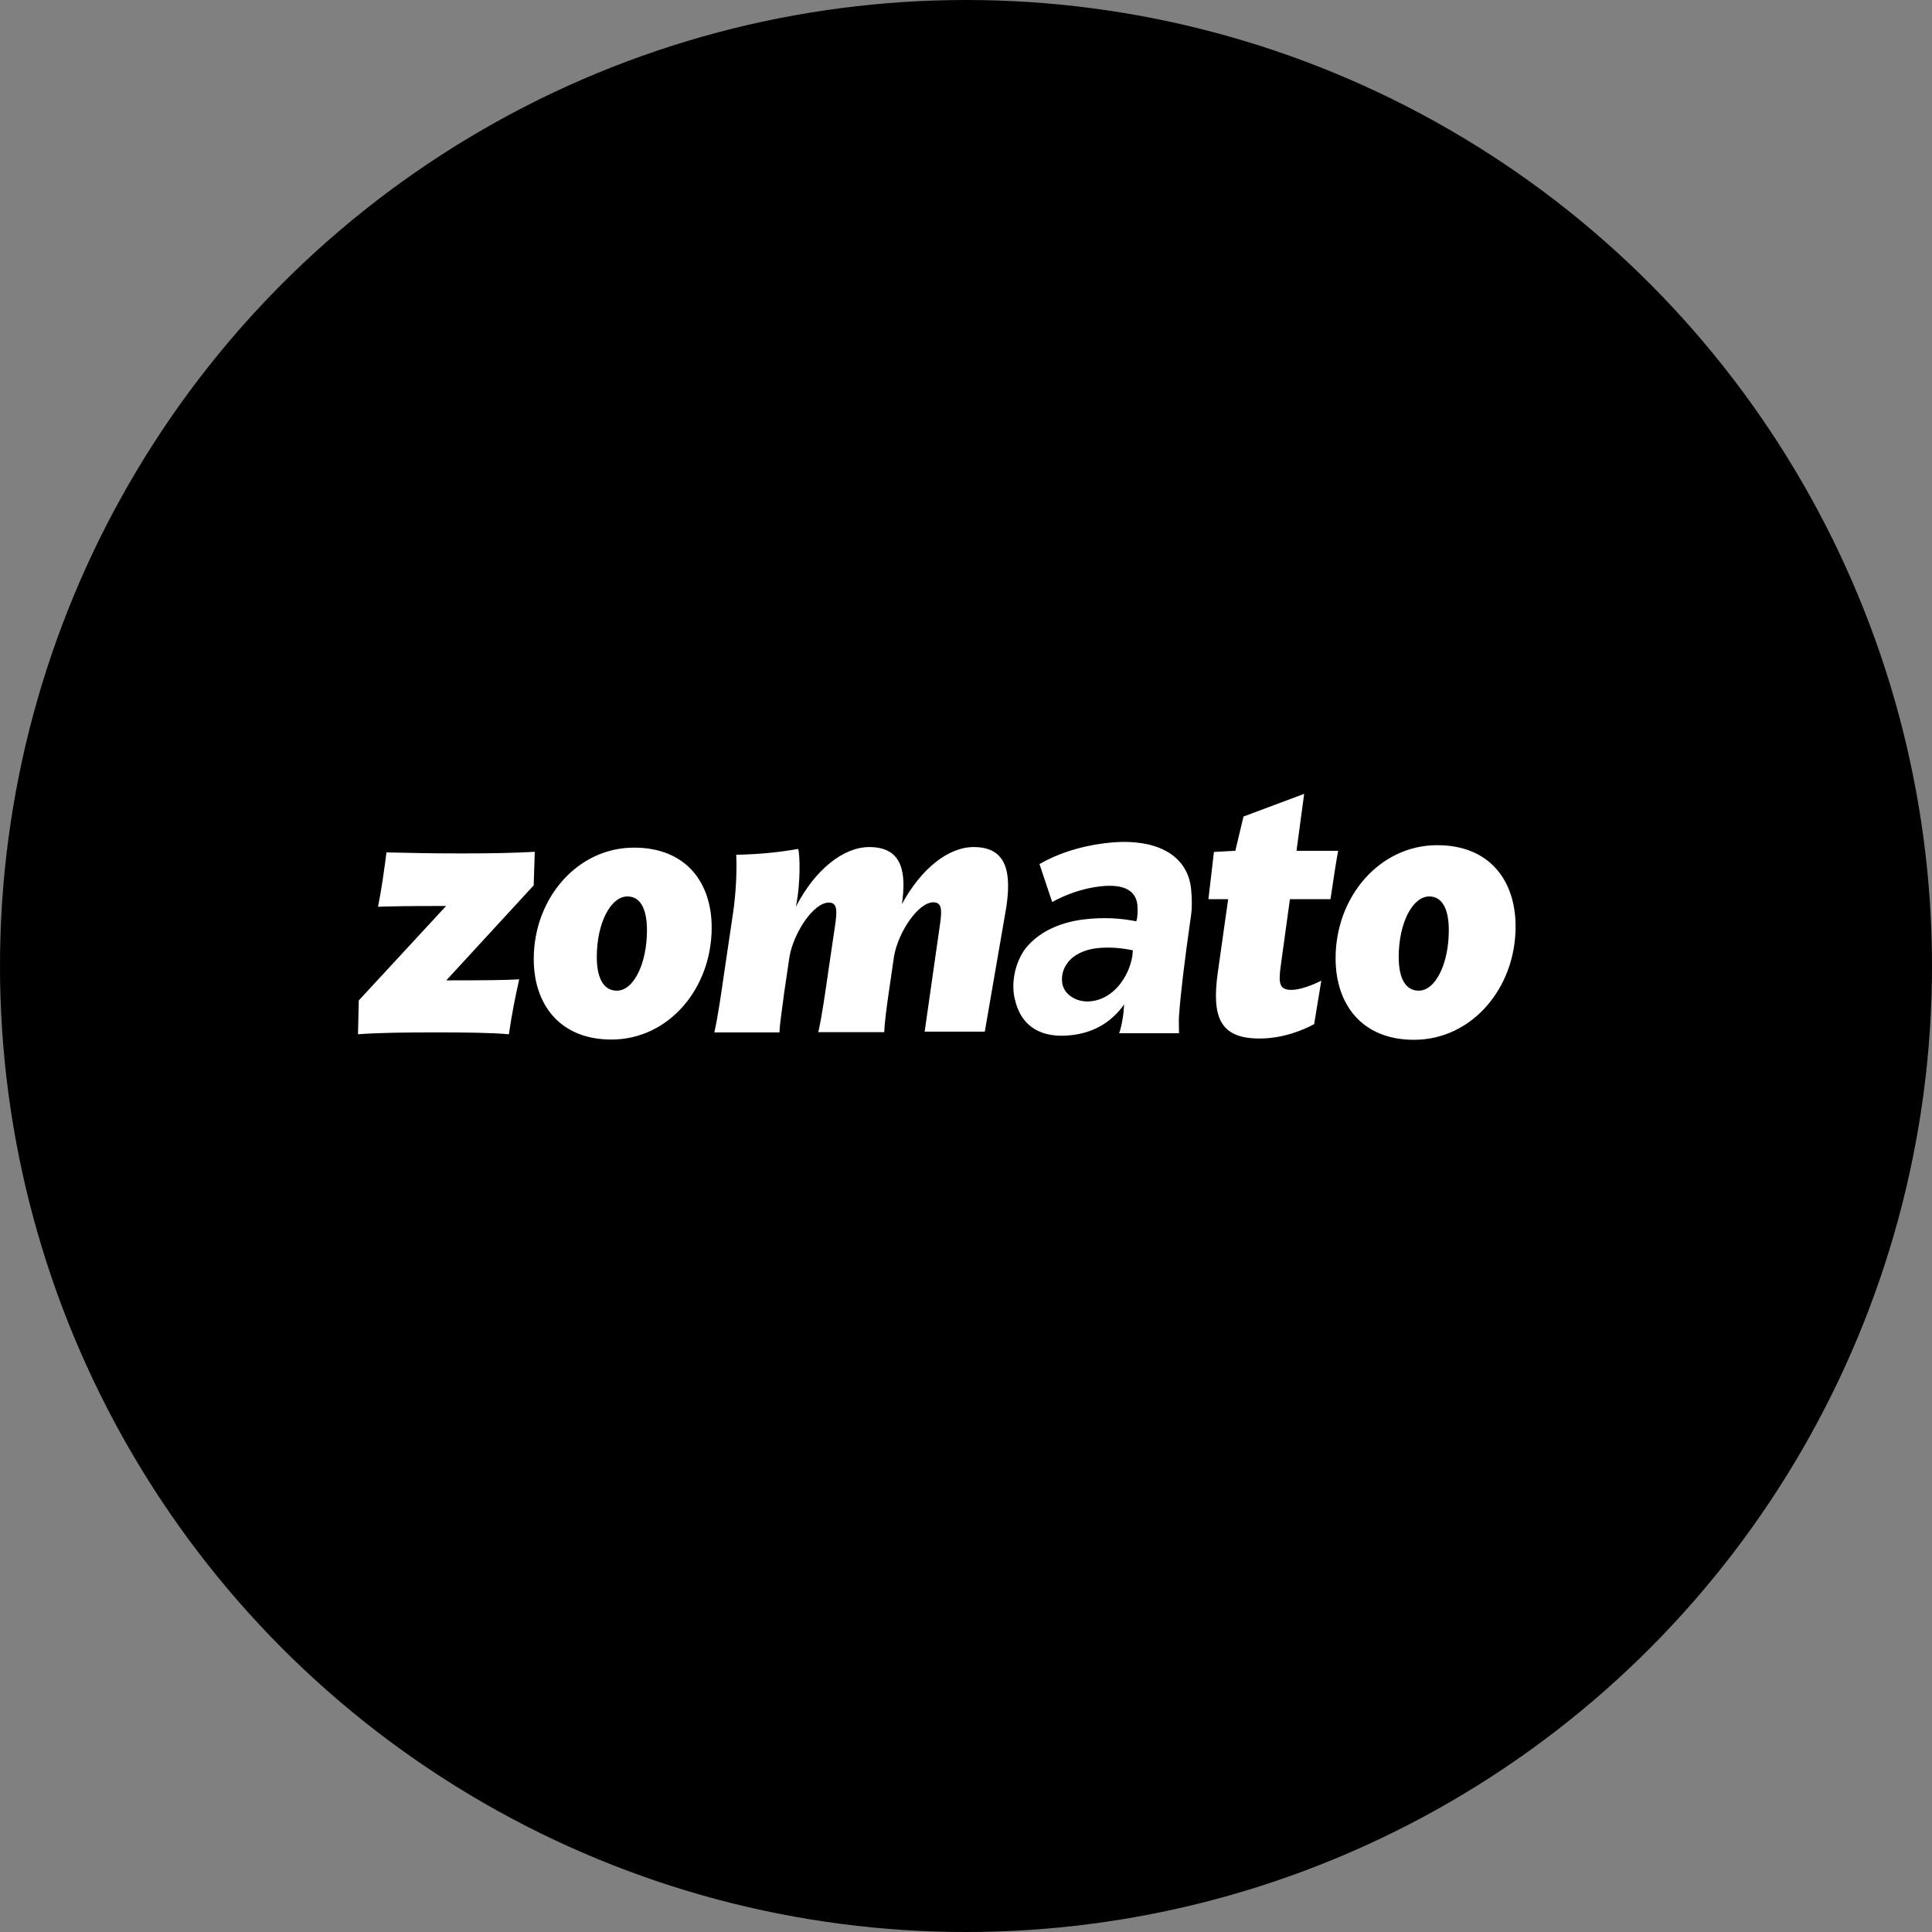
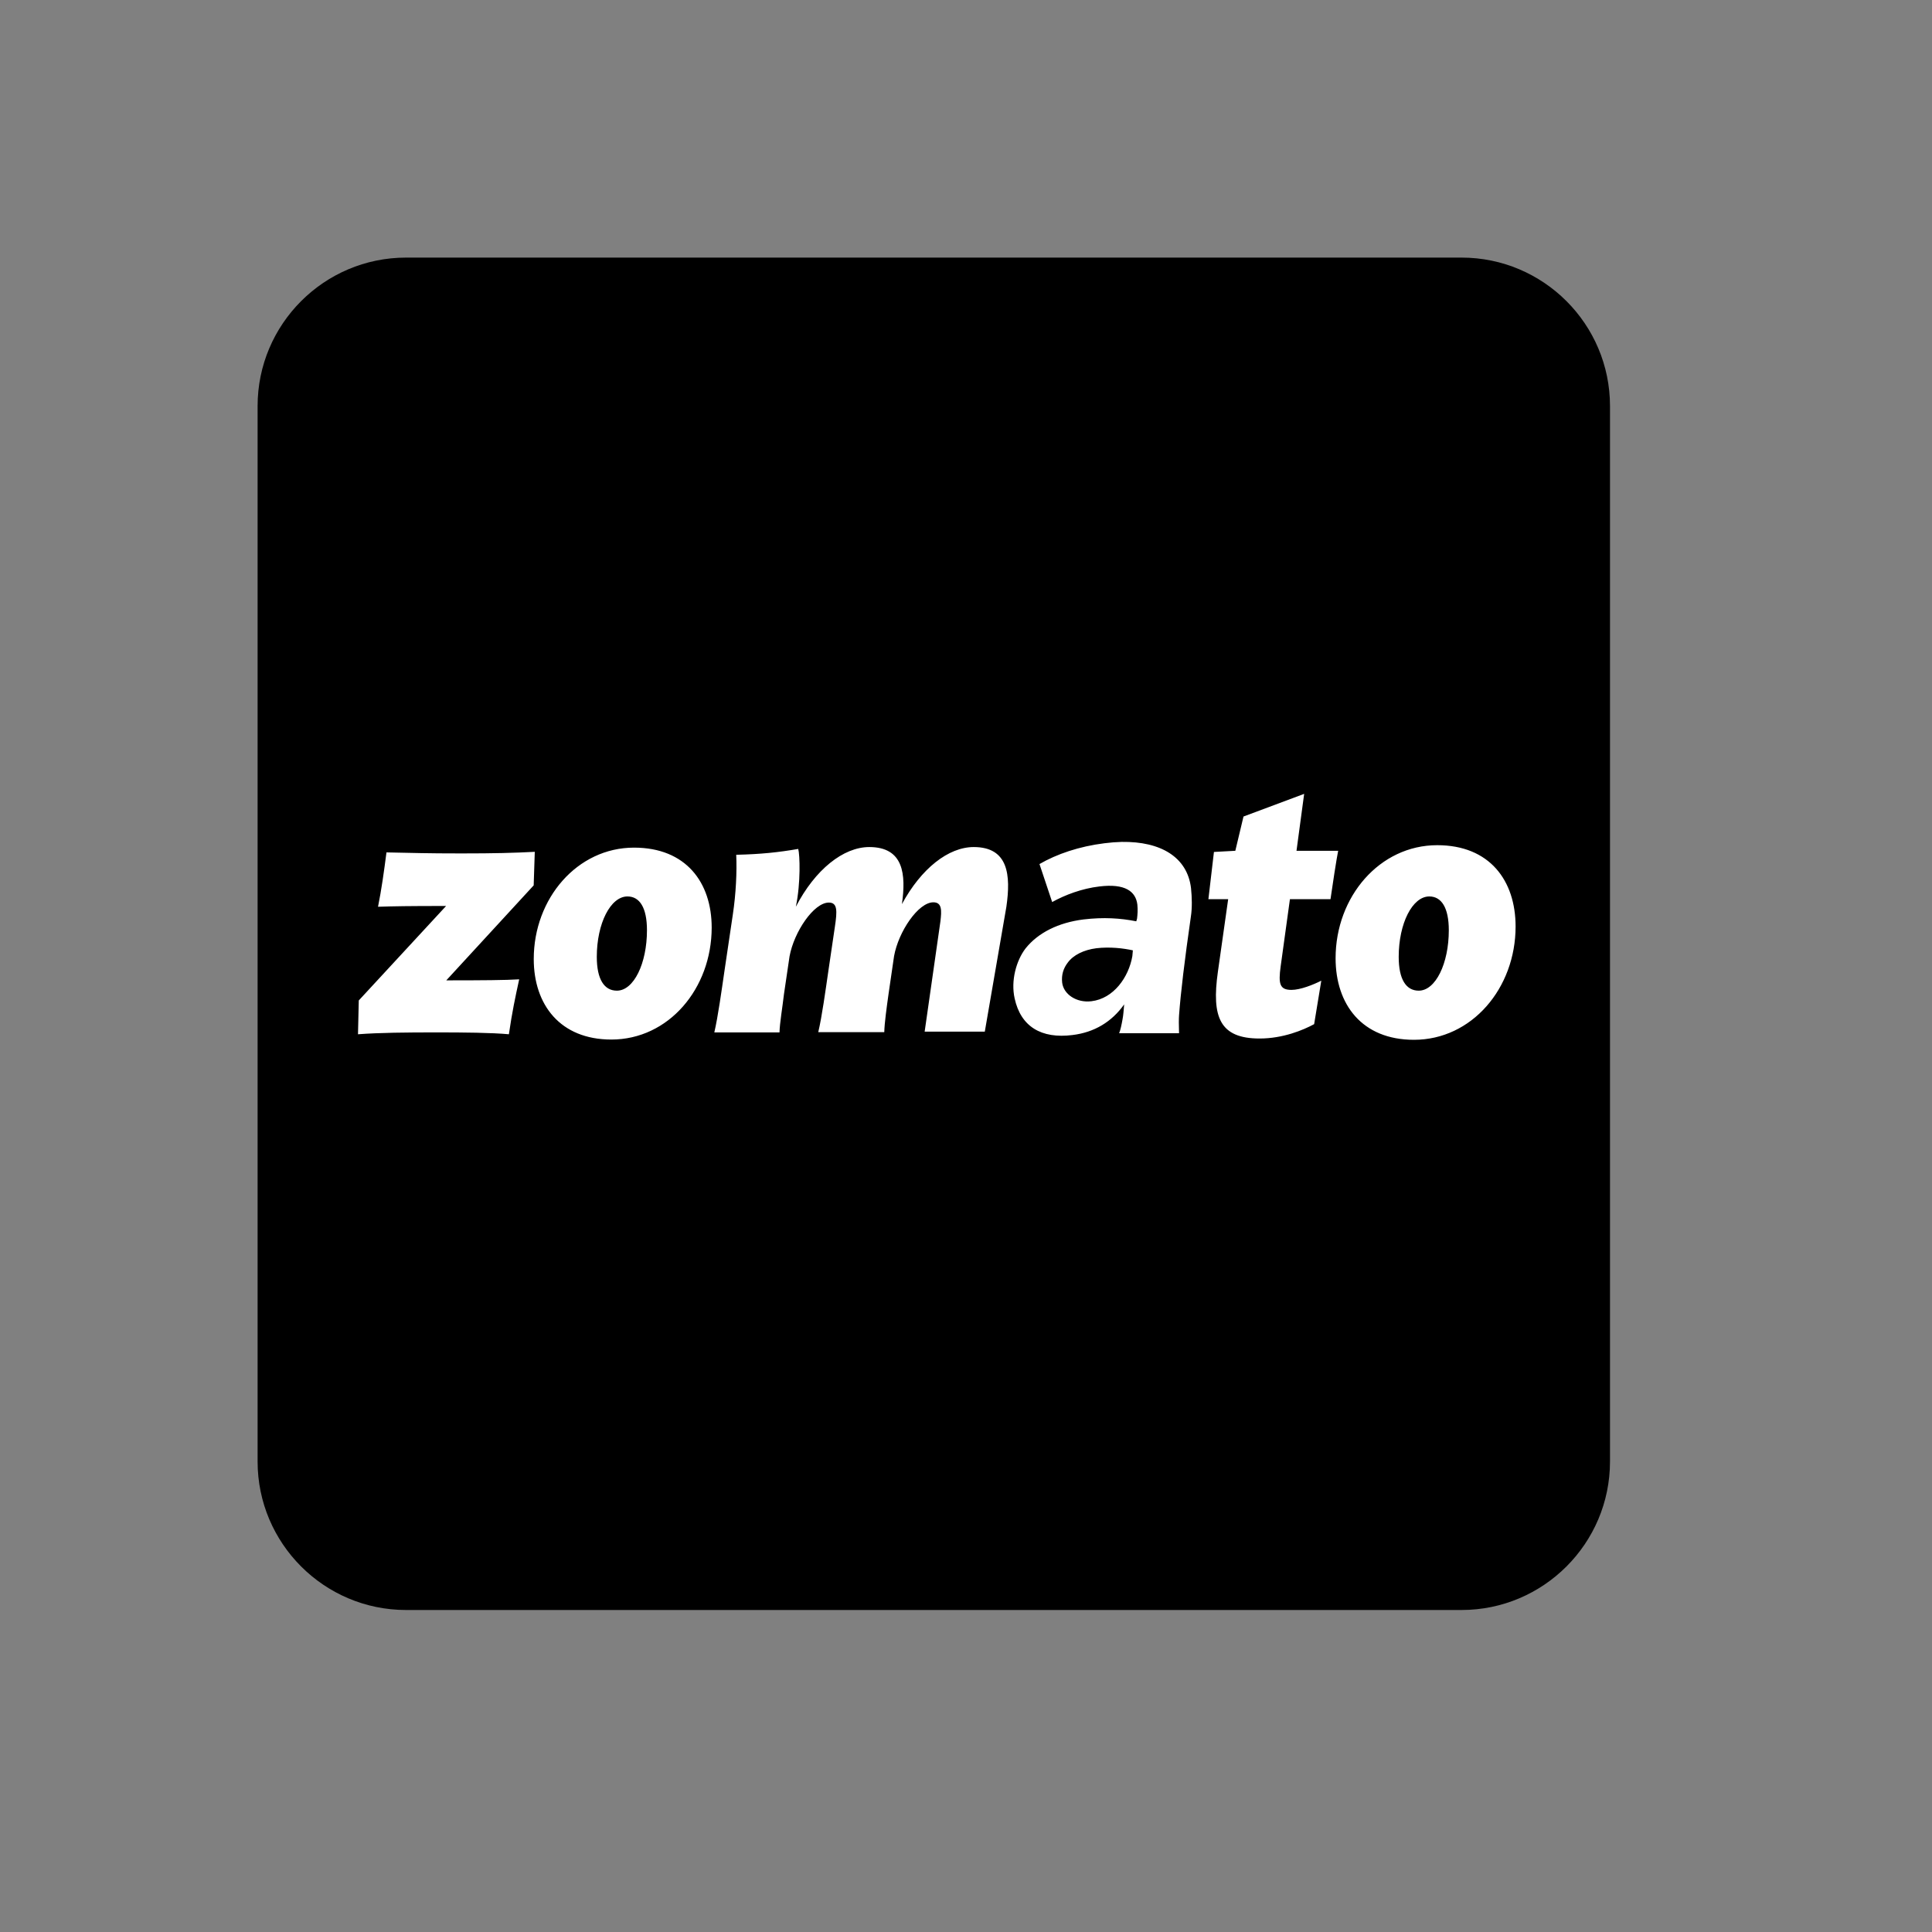
<svg xmlns="http://www.w3.org/2000/svg" width="30" height="30" viewBox="0 0 30 30" fill="none">
  <rect x="0" y="0" width="30" height="30" fill="#808080" stroke="none" />
-   <circle cx="15" cy="15" r="15" fill="black" />
  <rect x="5" y="11" width="19" height="7" fill="white" />
-   <path d="M6.305 4C5.034 4 4 5.034 4 6.305V22.695C4 23.966 5.034 25 6.305 25H22.695C23.966 25 25 23.966 25 22.695V6.305C25 5.034 23.966 4 22.695 4H6.305ZM20.251 12.327L20.132 13.211H20.779C20.759 13.302 20.681 13.806 20.66 13.962H20.03L19.886 15.006C19.849 15.277 19.87 15.371 20.054 15.371C20.193 15.371 20.394 15.29 20.517 15.228L20.406 15.903C20.238 15.994 19.924 16.126 19.559 16.126C18.94 16.126 18.812 15.793 18.911 15.092L19.071 13.962H18.764L18.85 13.229L19.182 13.211L19.309 12.679L20.251 12.327ZM17.419 13.073C18.024 13.064 18.436 13.309 18.494 13.79C18.509 13.937 18.513 14.093 18.492 14.232C18.394 14.912 18.333 15.424 18.308 15.768C18.304 15.822 18.304 15.912 18.308 16.044H17.378C17.399 15.99 17.415 15.917 17.431 15.826C17.443 15.765 17.448 15.691 17.456 15.596C17.264 15.867 16.993 16.031 16.653 16.072C16.169 16.133 15.85 15.941 15.755 15.502C15.694 15.228 15.78 14.917 15.924 14.728C16.12 14.482 16.436 14.326 16.825 14.277C17.136 14.24 17.398 14.257 17.644 14.306L17.656 14.265C17.664 14.199 17.669 14.13 17.661 14.048C17.637 13.843 17.473 13.716 17.071 13.765C16.8 13.797 16.538 13.896 16.338 14.007L16.141 13.417C16.411 13.261 16.756 13.143 17.149 13.094C17.243 13.082 17.333 13.075 17.419 13.073ZM22.317 13.124C23.132 13.124 23.534 13.674 23.534 14.387C23.534 15.346 22.853 16.146 21.956 16.146C21.149 16.146 20.739 15.597 20.739 14.879C20.739 13.924 21.423 13.124 22.317 13.124ZM13.498 13.153C14.034 13.153 14.07 13.58 14.005 14.039C14.304 13.486 14.727 13.153 15.12 13.153C15.661 13.153 15.697 13.592 15.627 14.08L15.292 16.019H14.358L14.603 14.305C14.623 14.137 14.628 14.011 14.493 14.011C14.259 14.011 13.952 14.465 13.883 14.846L13.797 15.436C13.768 15.645 13.735 15.879 13.731 16.027H12.706C12.764 15.781 12.817 15.391 12.866 15.055L12.964 14.391C13.001 14.145 13.006 14.015 12.87 14.015C12.637 14.015 12.33 14.469 12.26 14.85L12.173 15.44C12.149 15.649 12.108 15.883 12.104 16.031H11.092C11.149 15.785 11.203 15.395 11.252 15.059L11.379 14.203C11.428 13.879 11.444 13.535 11.432 13.273C11.813 13.264 12.084 13.236 12.395 13.182C12.42 13.273 12.436 13.703 12.358 14.08C12.657 13.502 13.096 13.153 13.498 13.153ZM9.845 13.162C10.652 13.162 11.051 13.703 11.051 14.404C11.05 15.351 10.382 16.142 9.493 16.142C8.698 16.142 8.288 15.601 8.288 14.892C8.288 13.95 8.964 13.162 9.845 13.162ZM8.304 13.227L8.287 13.748L6.93 15.223C7.496 15.223 7.857 15.22 8.062 15.207C8.001 15.486 7.952 15.715 7.902 16.06C7.632 16.035 7.206 16.031 6.78 16.031C6.305 16.031 5.891 16.035 5.559 16.06L5.571 15.535L6.927 14.068C6.333 14.068 6.116 14.072 5.87 14.08C5.923 13.818 5.964 13.526 6.001 13.236C6.435 13.244 6.607 13.252 7.164 13.252C7.685 13.252 7.976 13.244 8.304 13.227ZM9.743 13.92C9.481 13.92 9.267 14.338 9.267 14.858C9.267 15.206 9.382 15.383 9.579 15.383C9.841 15.383 10.046 14.961 10.046 14.445C10.046 14.093 9.932 13.92 9.743 13.92ZM22.194 13.92C21.932 13.92 21.719 14.338 21.719 14.858C21.719 15.206 21.833 15.383 22.03 15.383C22.292 15.383 22.497 14.961 22.497 14.445C22.497 14.093 22.382 13.92 22.194 13.92ZM17.33 14.719C17.233 14.712 17.128 14.712 17.026 14.724C16.829 14.749 16.665 14.83 16.579 14.949C16.513 15.035 16.48 15.137 16.493 15.256C16.513 15.437 16.714 15.576 16.948 15.547C17.292 15.506 17.526 15.175 17.583 14.847L17.591 14.757C17.517 14.741 17.427 14.726 17.33 14.719Z" fill="black" />
+   <path d="M6.305 4C5.034 4 4 5.034 4 6.305V22.695C4 23.966 5.034 25 6.305 25H22.695C23.966 25 25 23.966 25 22.695V6.305C25 5.034 23.966 4 22.695 4H6.305ZM20.251 12.327L20.132 13.211H20.779C20.759 13.302 20.681 13.806 20.66 13.962H20.03L19.886 15.006C19.849 15.277 19.87 15.371 20.054 15.371C20.193 15.371 20.394 15.29 20.517 15.228L20.406 15.903C20.238 15.994 19.924 16.126 19.559 16.126C18.94 16.126 18.812 15.793 18.911 15.092L19.071 13.962H18.764L18.85 13.229L19.182 13.211L19.309 12.679ZM17.419 13.073C18.024 13.064 18.436 13.309 18.494 13.79C18.509 13.937 18.513 14.093 18.492 14.232C18.394 14.912 18.333 15.424 18.308 15.768C18.304 15.822 18.304 15.912 18.308 16.044H17.378C17.399 15.99 17.415 15.917 17.431 15.826C17.443 15.765 17.448 15.691 17.456 15.596C17.264 15.867 16.993 16.031 16.653 16.072C16.169 16.133 15.85 15.941 15.755 15.502C15.694 15.228 15.78 14.917 15.924 14.728C16.12 14.482 16.436 14.326 16.825 14.277C17.136 14.24 17.398 14.257 17.644 14.306L17.656 14.265C17.664 14.199 17.669 14.13 17.661 14.048C17.637 13.843 17.473 13.716 17.071 13.765C16.8 13.797 16.538 13.896 16.338 14.007L16.141 13.417C16.411 13.261 16.756 13.143 17.149 13.094C17.243 13.082 17.333 13.075 17.419 13.073ZM22.317 13.124C23.132 13.124 23.534 13.674 23.534 14.387C23.534 15.346 22.853 16.146 21.956 16.146C21.149 16.146 20.739 15.597 20.739 14.879C20.739 13.924 21.423 13.124 22.317 13.124ZM13.498 13.153C14.034 13.153 14.07 13.58 14.005 14.039C14.304 13.486 14.727 13.153 15.12 13.153C15.661 13.153 15.697 13.592 15.627 14.08L15.292 16.019H14.358L14.603 14.305C14.623 14.137 14.628 14.011 14.493 14.011C14.259 14.011 13.952 14.465 13.883 14.846L13.797 15.436C13.768 15.645 13.735 15.879 13.731 16.027H12.706C12.764 15.781 12.817 15.391 12.866 15.055L12.964 14.391C13.001 14.145 13.006 14.015 12.87 14.015C12.637 14.015 12.33 14.469 12.26 14.85L12.173 15.44C12.149 15.649 12.108 15.883 12.104 16.031H11.092C11.149 15.785 11.203 15.395 11.252 15.059L11.379 14.203C11.428 13.879 11.444 13.535 11.432 13.273C11.813 13.264 12.084 13.236 12.395 13.182C12.42 13.273 12.436 13.703 12.358 14.08C12.657 13.502 13.096 13.153 13.498 13.153ZM9.845 13.162C10.652 13.162 11.051 13.703 11.051 14.404C11.05 15.351 10.382 16.142 9.493 16.142C8.698 16.142 8.288 15.601 8.288 14.892C8.288 13.95 8.964 13.162 9.845 13.162ZM8.304 13.227L8.287 13.748L6.93 15.223C7.496 15.223 7.857 15.22 8.062 15.207C8.001 15.486 7.952 15.715 7.902 16.06C7.632 16.035 7.206 16.031 6.78 16.031C6.305 16.031 5.891 16.035 5.559 16.06L5.571 15.535L6.927 14.068C6.333 14.068 6.116 14.072 5.87 14.08C5.923 13.818 5.964 13.526 6.001 13.236C6.435 13.244 6.607 13.252 7.164 13.252C7.685 13.252 7.976 13.244 8.304 13.227ZM9.743 13.92C9.481 13.92 9.267 14.338 9.267 14.858C9.267 15.206 9.382 15.383 9.579 15.383C9.841 15.383 10.046 14.961 10.046 14.445C10.046 14.093 9.932 13.92 9.743 13.92ZM22.194 13.92C21.932 13.92 21.719 14.338 21.719 14.858C21.719 15.206 21.833 15.383 22.03 15.383C22.292 15.383 22.497 14.961 22.497 14.445C22.497 14.093 22.382 13.92 22.194 13.92ZM17.33 14.719C17.233 14.712 17.128 14.712 17.026 14.724C16.829 14.749 16.665 14.83 16.579 14.949C16.513 15.035 16.48 15.137 16.493 15.256C16.513 15.437 16.714 15.576 16.948 15.547C17.292 15.506 17.526 15.175 17.583 14.847L17.591 14.757C17.517 14.741 17.427 14.726 17.33 14.719Z" fill="black" />
</svg>